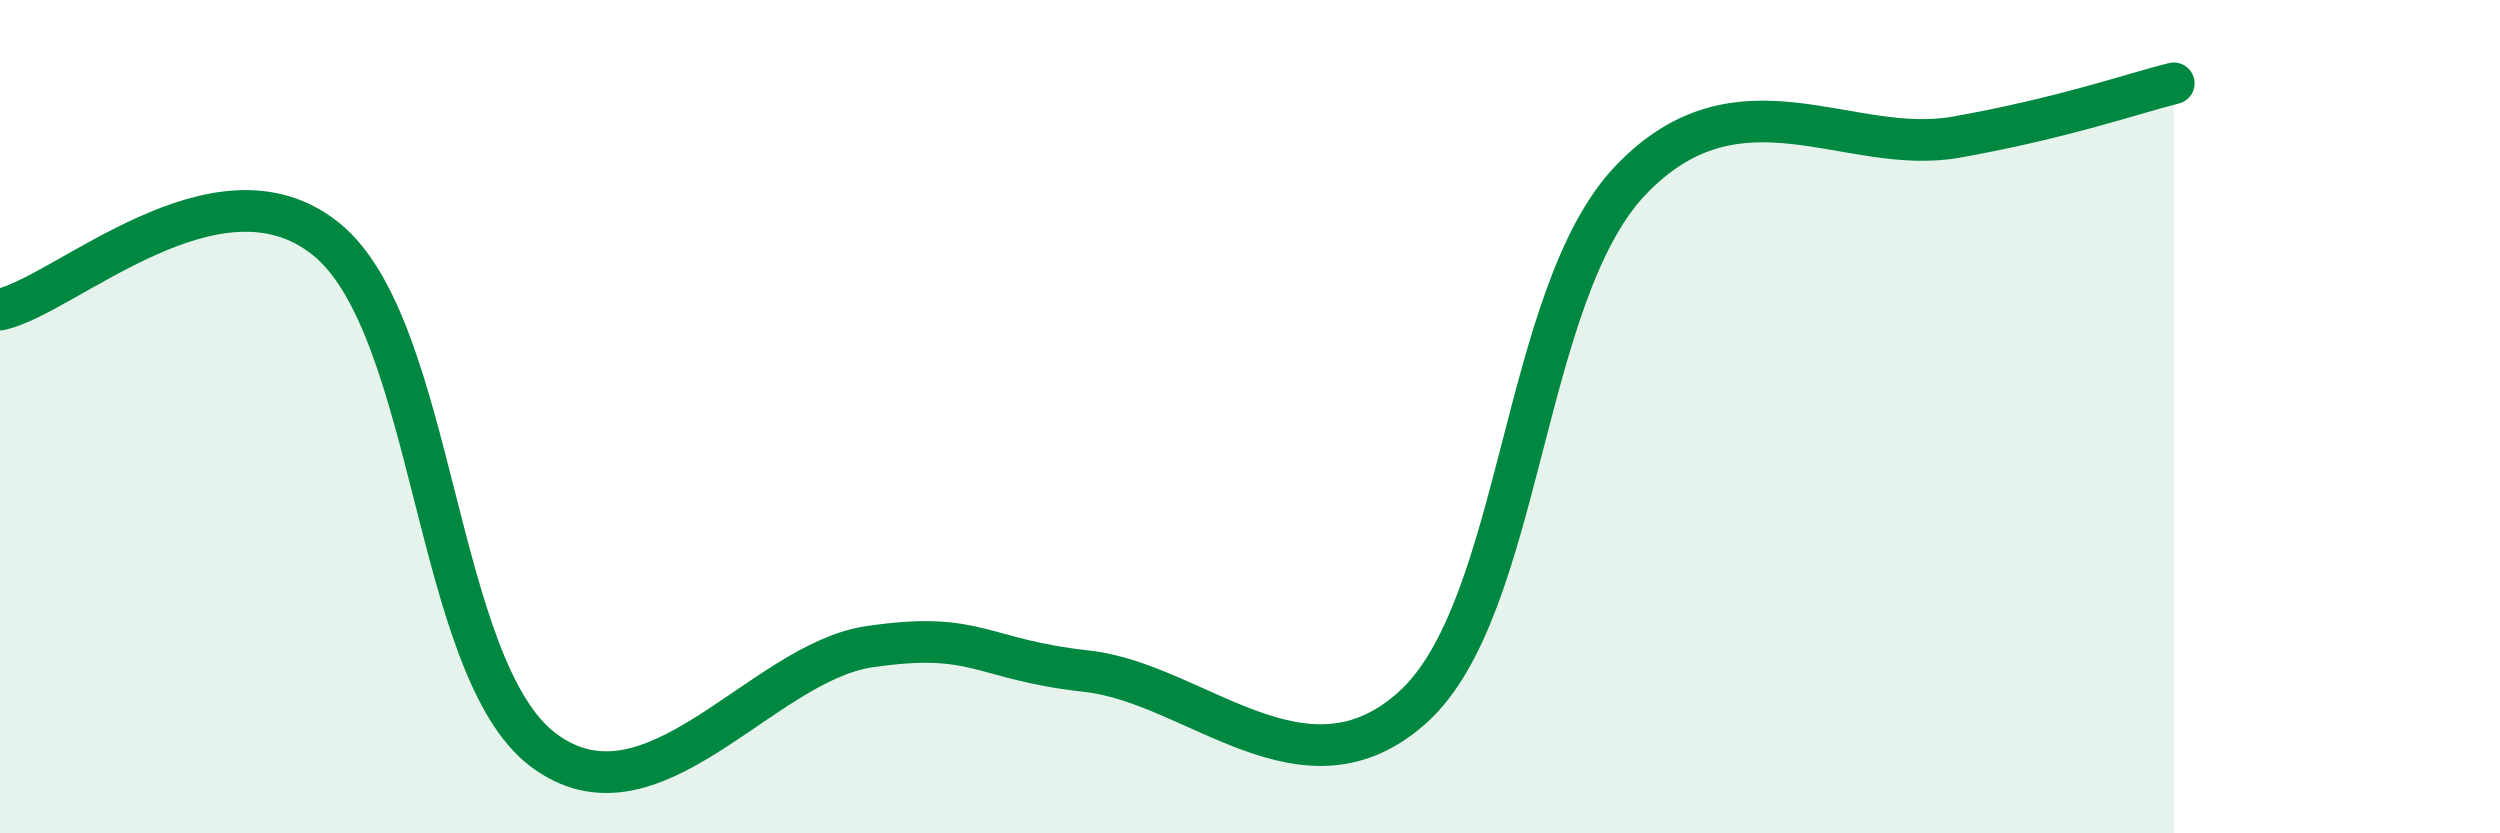
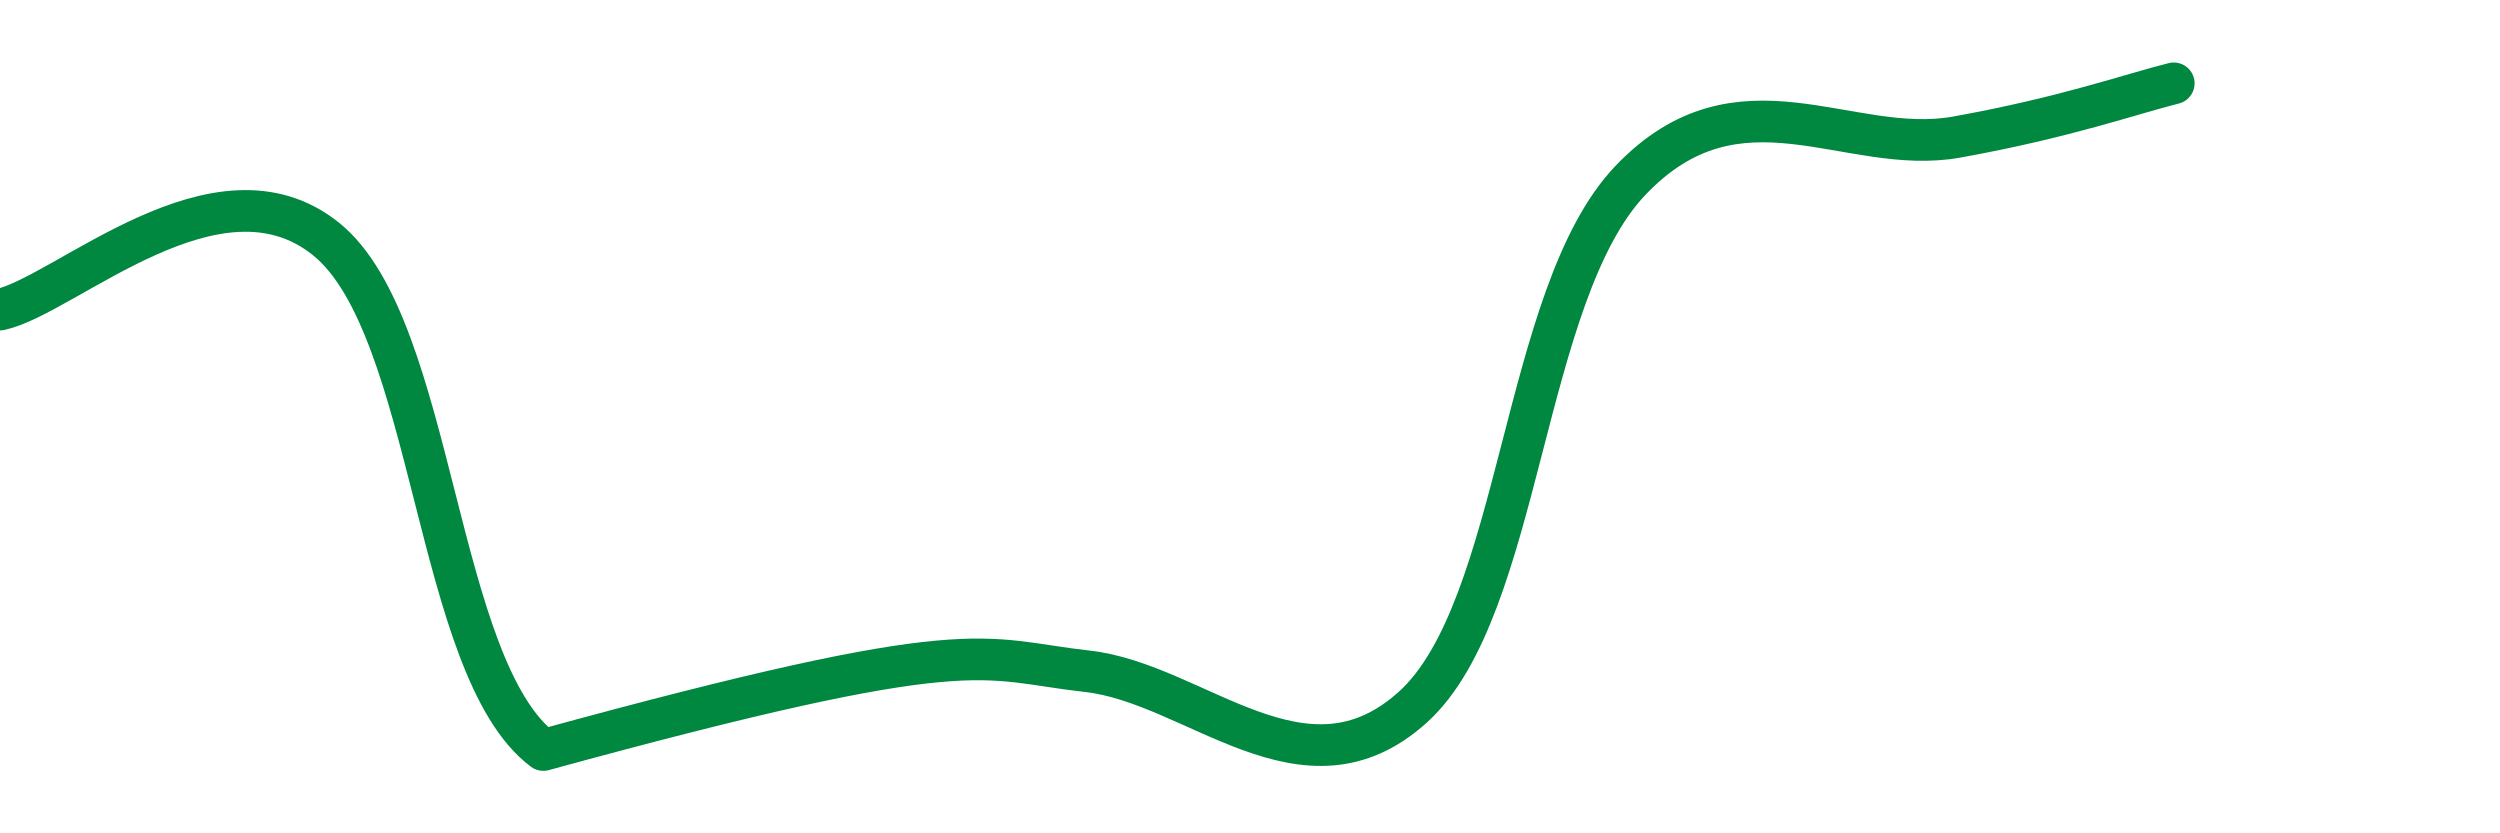
<svg xmlns="http://www.w3.org/2000/svg" width="60" height="20" viewBox="0 0 60 20">
-   <path d="M 0,7.43 C 1.57,7.09 5.22,3.63 7.83,5.74 C 10.44,7.85 10.43,16.04 13.04,18 C 15.65,19.96 18.26,15.9 20.87,15.52 C 23.48,15.14 23.48,15.82 26.09,16.11 C 28.7,16.4 31.3,19.33 33.91,16.97 C 36.52,14.61 36.52,7.07 39.13,4.33 C 41.74,1.59 44.35,3.76 46.96,3.29 C 49.57,2.82 51.13,2.26 52.17,2L52.17 20L0 20Z" fill="#008740" opacity="0.1" stroke-linecap="round" stroke-linejoin="round" />
-   <path d="M 0,7.43 C 1.57,7.09 5.22,3.63 7.83,5.74 C 10.44,7.85 10.43,16.04 13.04,18 C 15.65,19.96 18.26,15.9 20.87,15.52 C 23.48,15.14 23.48,15.82 26.09,16.11 C 28.7,16.4 31.3,19.33 33.91,16.97 C 36.52,14.61 36.52,7.07 39.13,4.33 C 41.74,1.59 44.35,3.76 46.96,3.29 C 49.57,2.82 51.13,2.26 52.17,2" stroke="#008740" stroke-width="1" fill="none" stroke-linecap="round" stroke-linejoin="round" />
+   <path d="M 0,7.43 C 1.57,7.09 5.22,3.63 7.83,5.74 C 10.44,7.85 10.43,16.04 13.04,18 C 23.48,15.14 23.48,15.82 26.09,16.11 C 28.7,16.4 31.3,19.33 33.91,16.97 C 36.52,14.61 36.52,7.07 39.13,4.33 C 41.74,1.59 44.35,3.76 46.96,3.29 C 49.57,2.82 51.13,2.26 52.17,2" stroke="#008740" stroke-width="1" fill="none" stroke-linecap="round" stroke-linejoin="round" />
</svg>